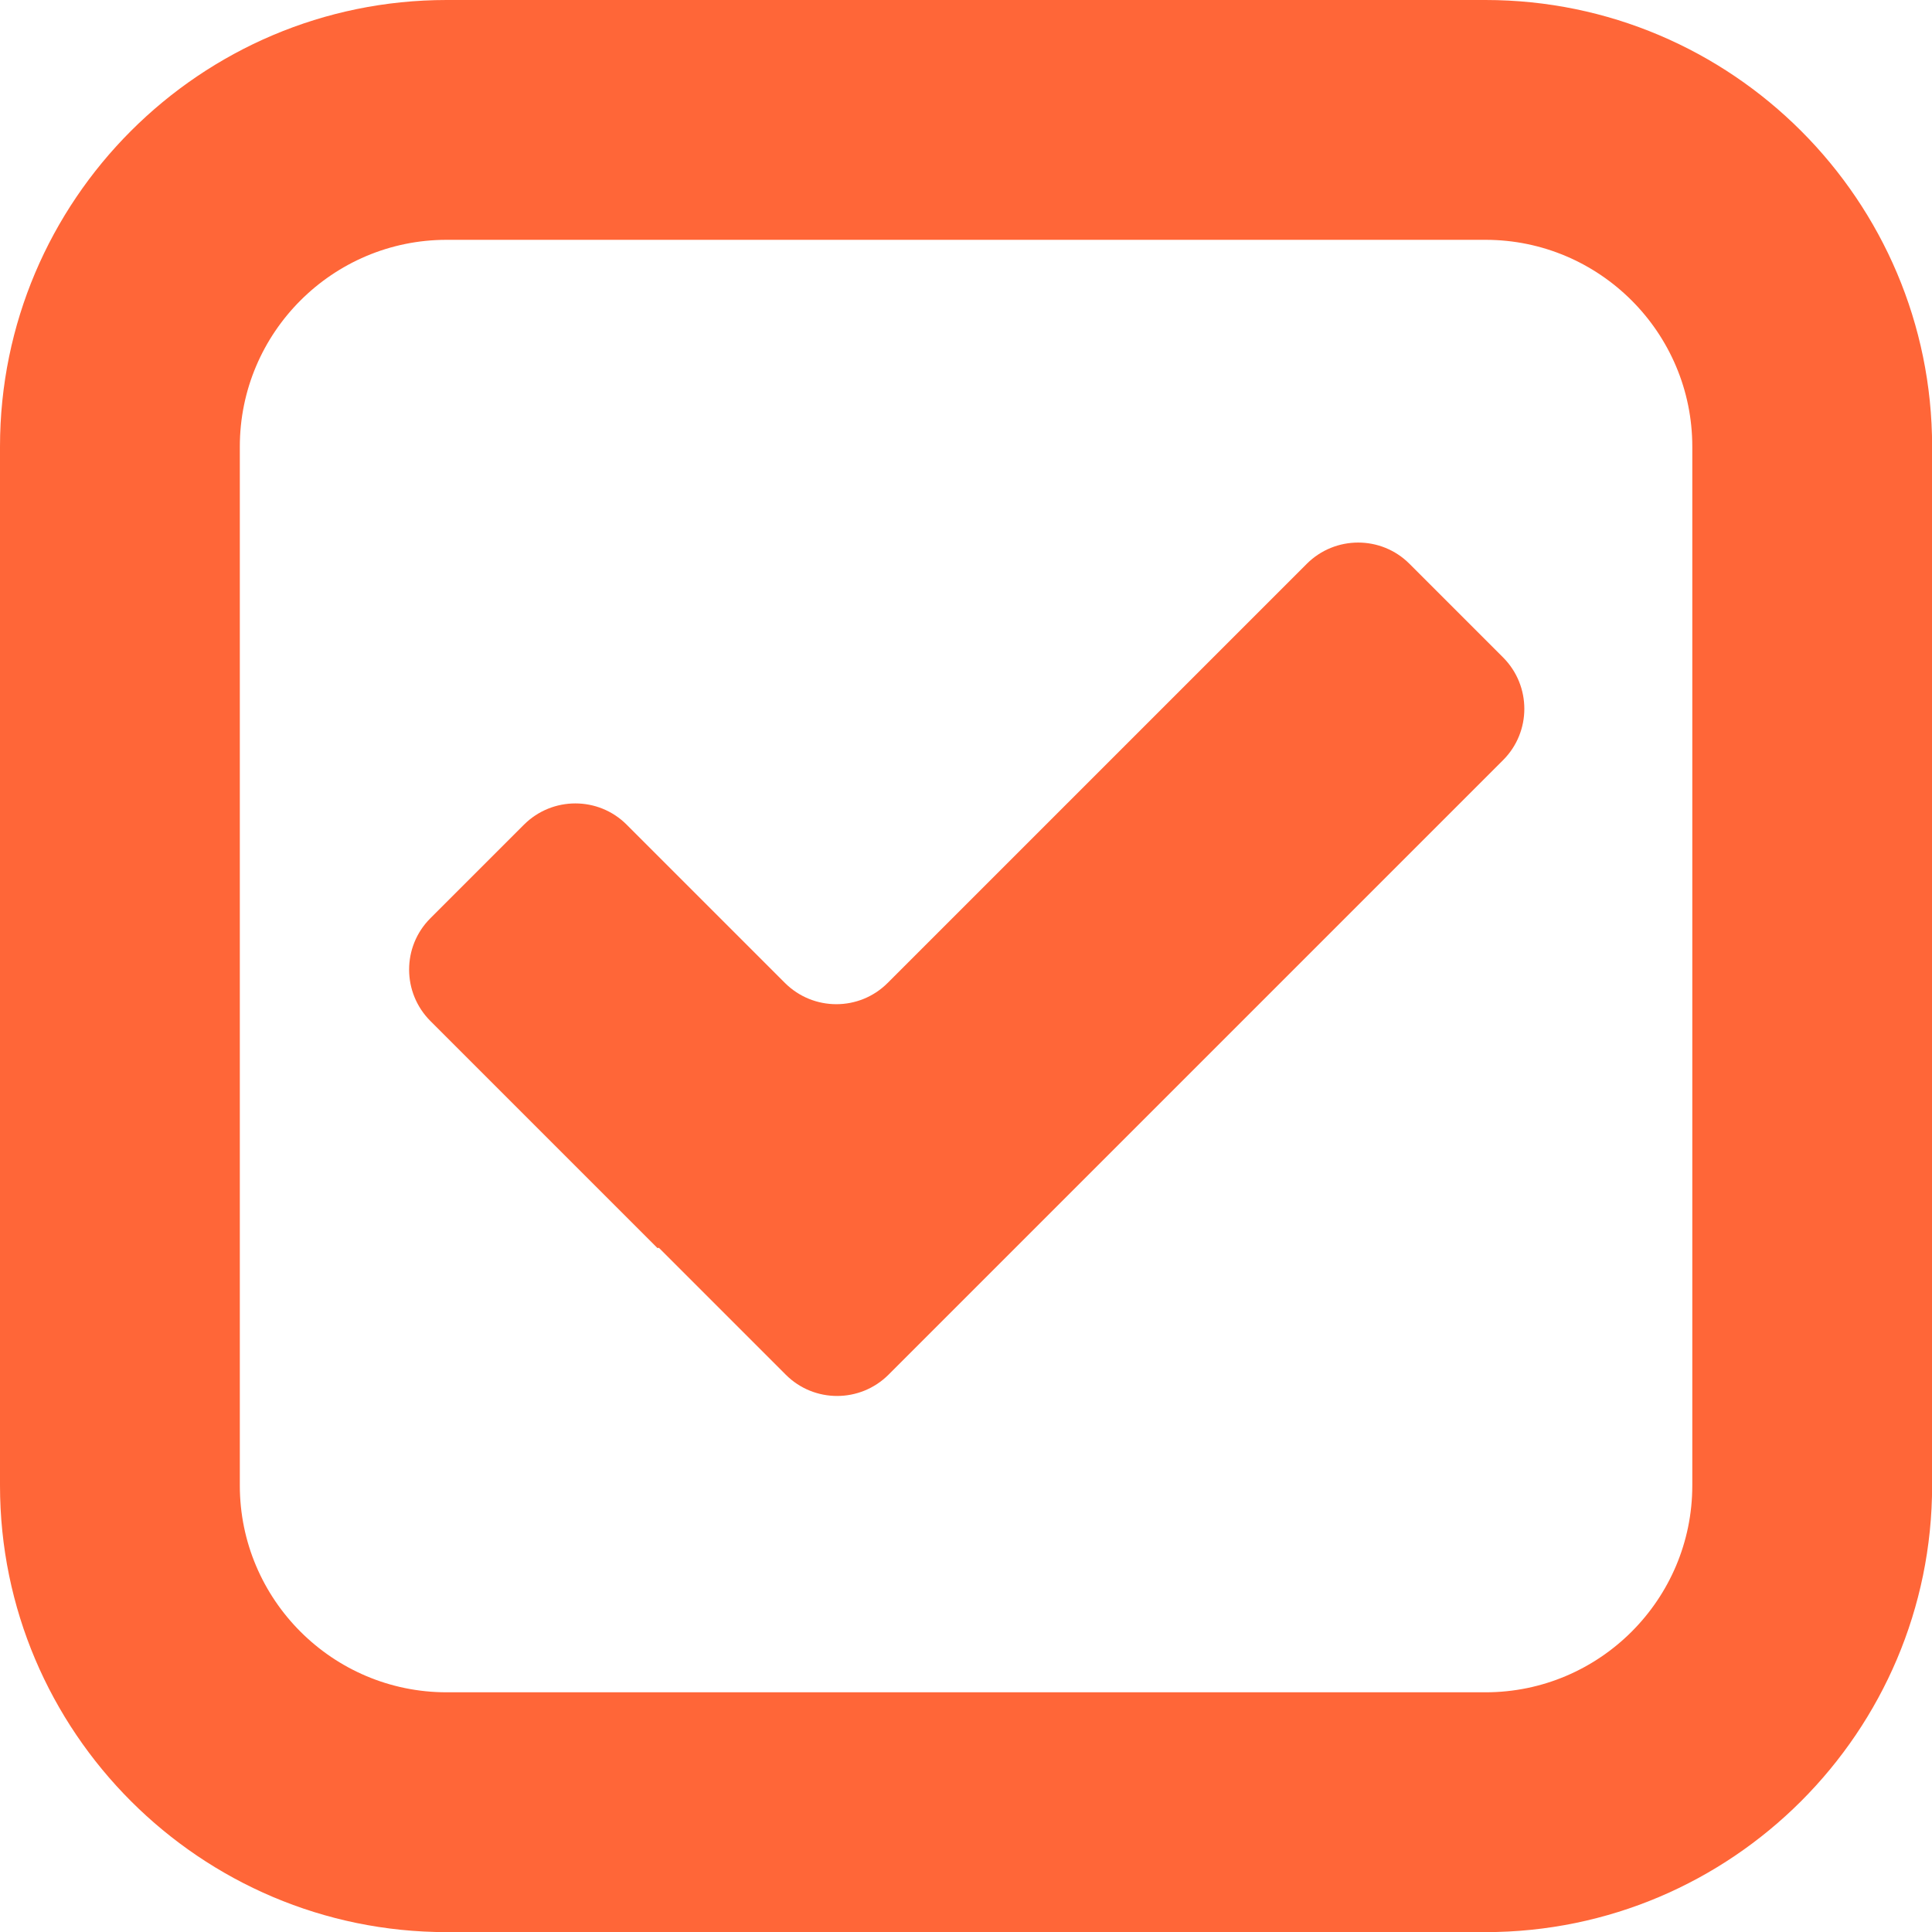
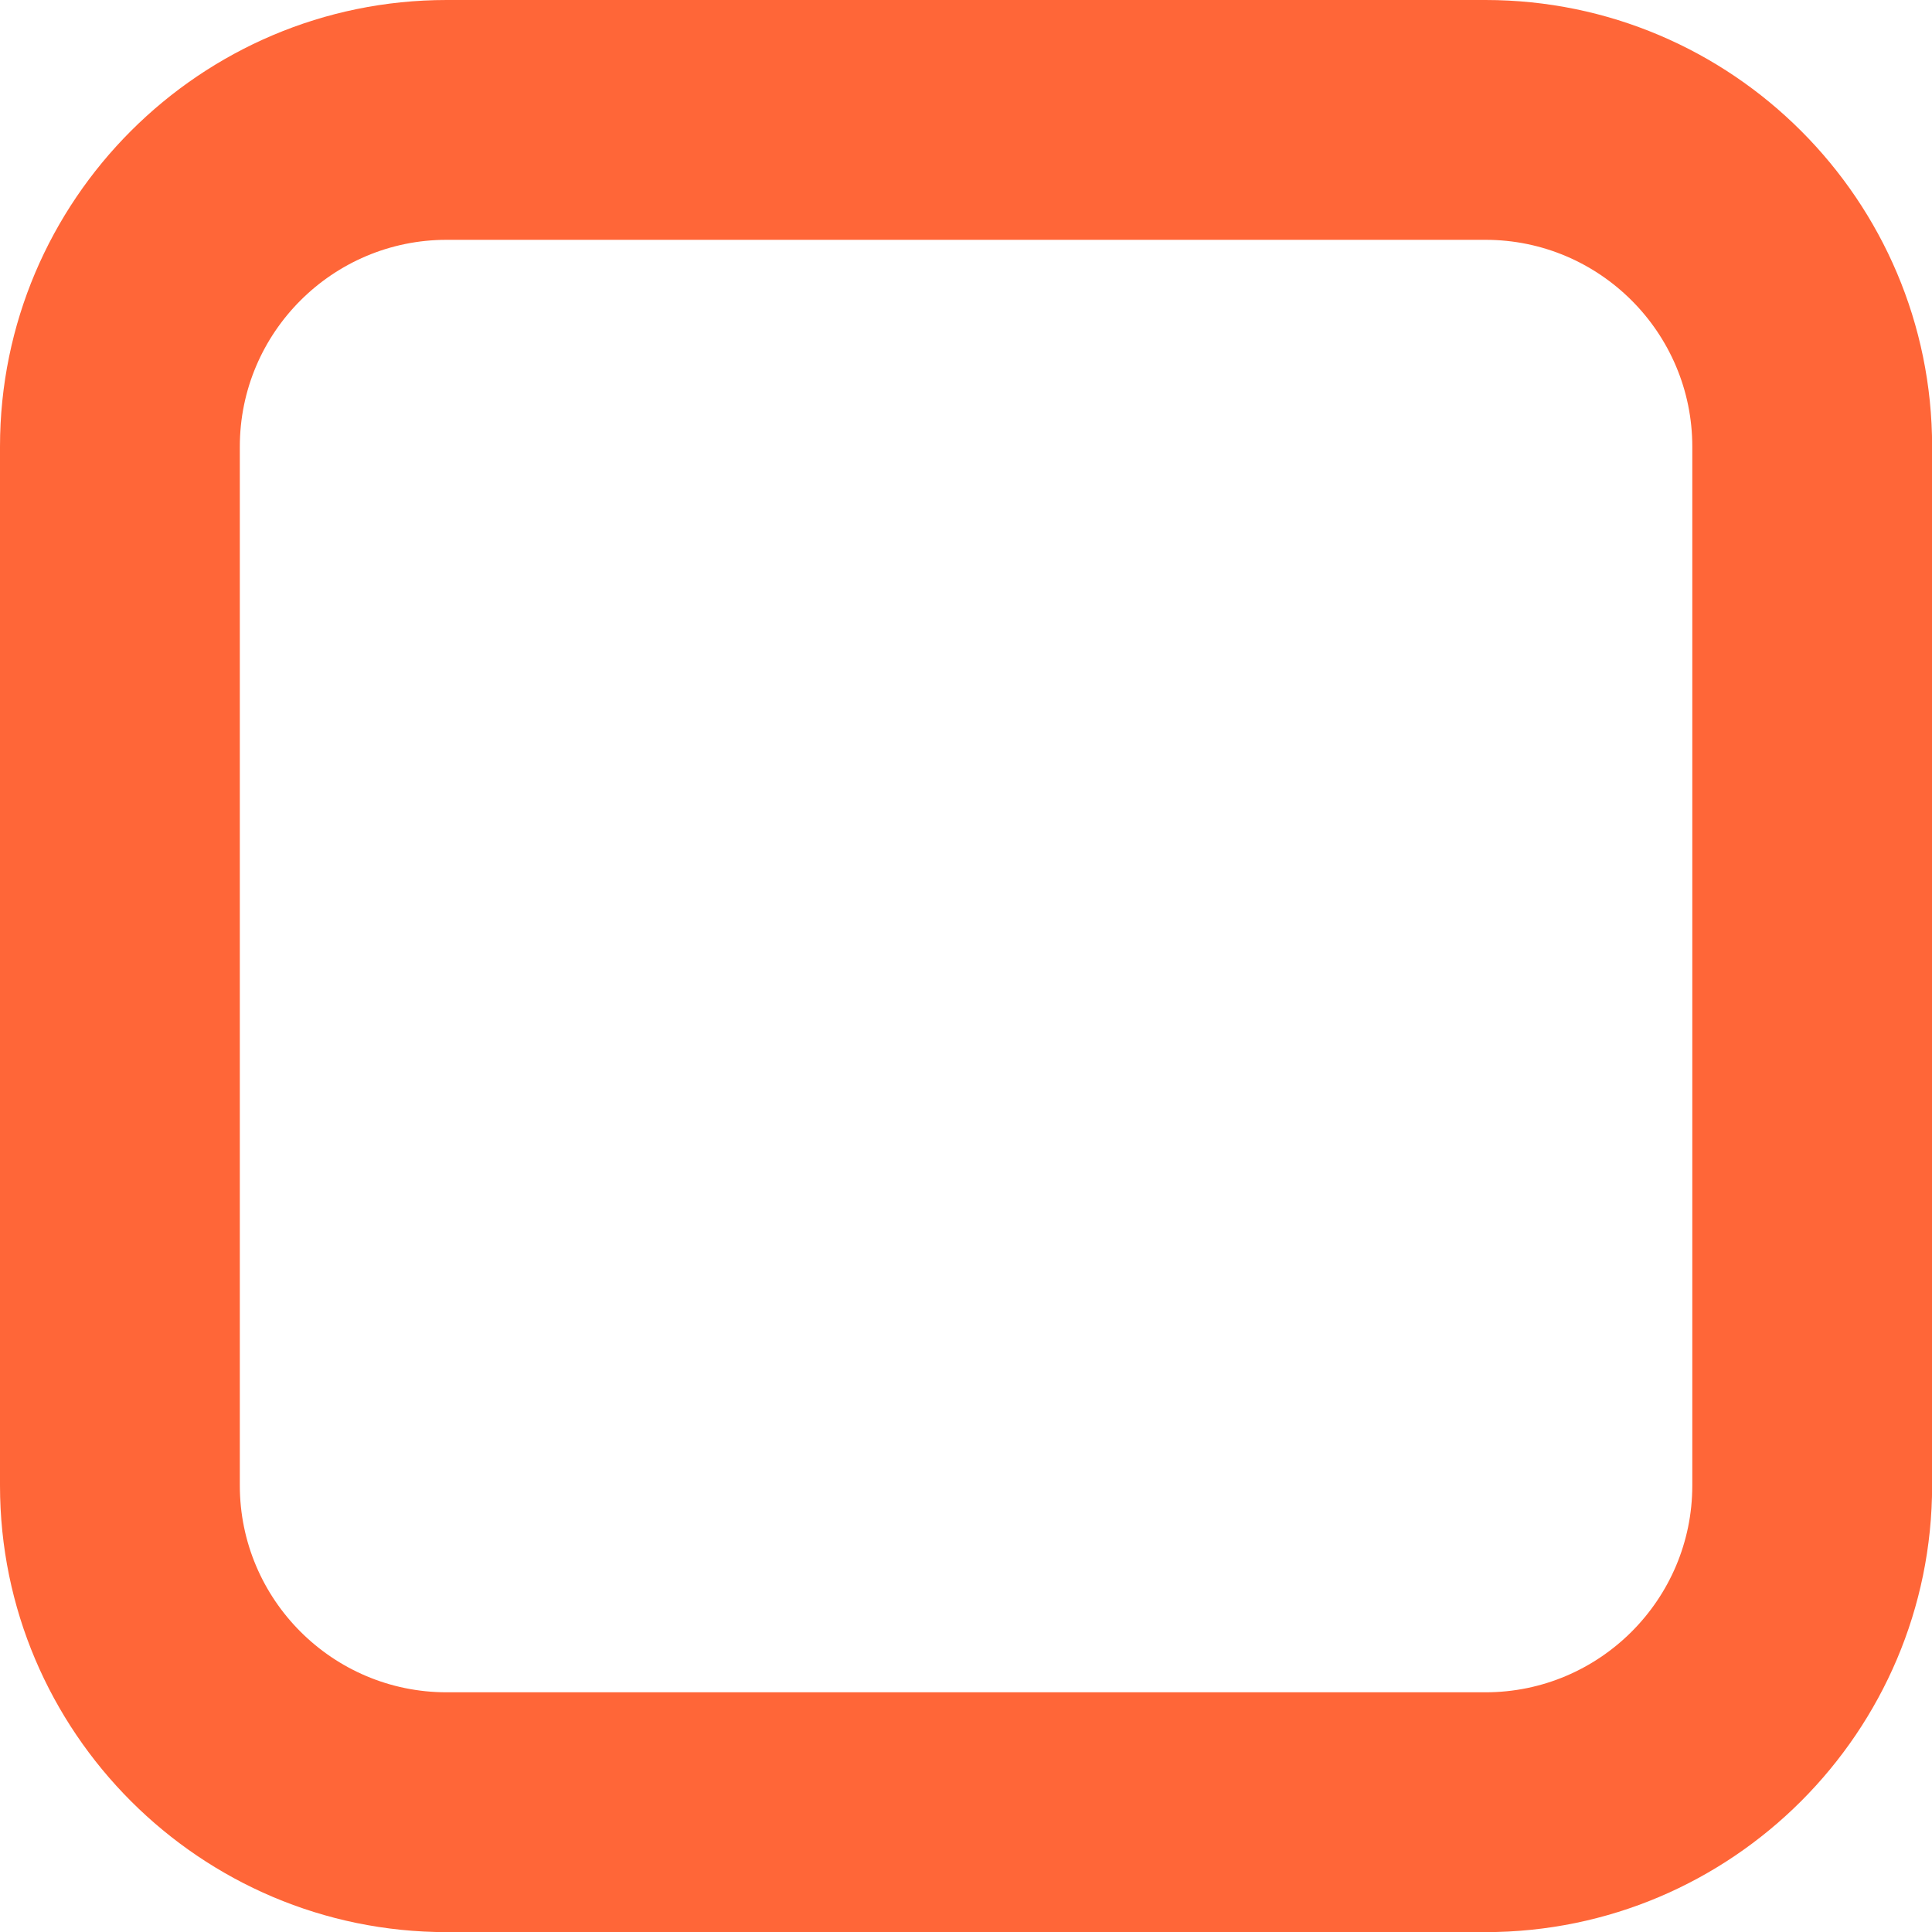
<svg xmlns="http://www.w3.org/2000/svg" id="Layer_2" viewBox="0 0 159.83 159.83">
  <defs>
    <style>
      .cls-1 {
        fill: #ff6638;
      }
    </style>
  </defs>
  <g id="Layer_1-2" data-name="Layer_1">
    <g>
      <path class="cls-1" d="M122.89,0H36.95C16.57,0,0,16.57,0,36.95v85.94c0,20.37,16.57,36.95,36.95,36.95h85.94c20.37,0,36.95-16.58,36.95-36.95V36.95c0-20.37-16.57-36.95-36.95-36.95ZM140,122.89c0,9.44-7.68,17.11-17.11,17.11H36.95c-9.44,0-17.11-7.68-17.11-17.11V36.95c0-9.44,7.68-17.11,17.11-17.11h85.94c9.44,0,17.11,7.68,17.11,17.11v85.94Z" />
-       <path class="cls-1" d="M116.6,46.64c-2.34-2.34-6.14-2.34-8.49,0l-34.68,34.68c-2.34,2.34-6.14,2.34-8.49,0l-13.1-13.1c-2.34-2.34-6.14-2.34-8.49,0l-7.75,7.75c-2.34,2.34-2.34,6.14,0,8.49l18.78,18.78s.05.02.07,0,.05-.02.07,0l10.49,10.49c2.34,2.34,6.14,2.34,8.49,0l50.85-50.85c2.34-2.34,2.34-6.14,0-8.49l-7.75-7.75Z" />
    </g>
  </g>
</svg>